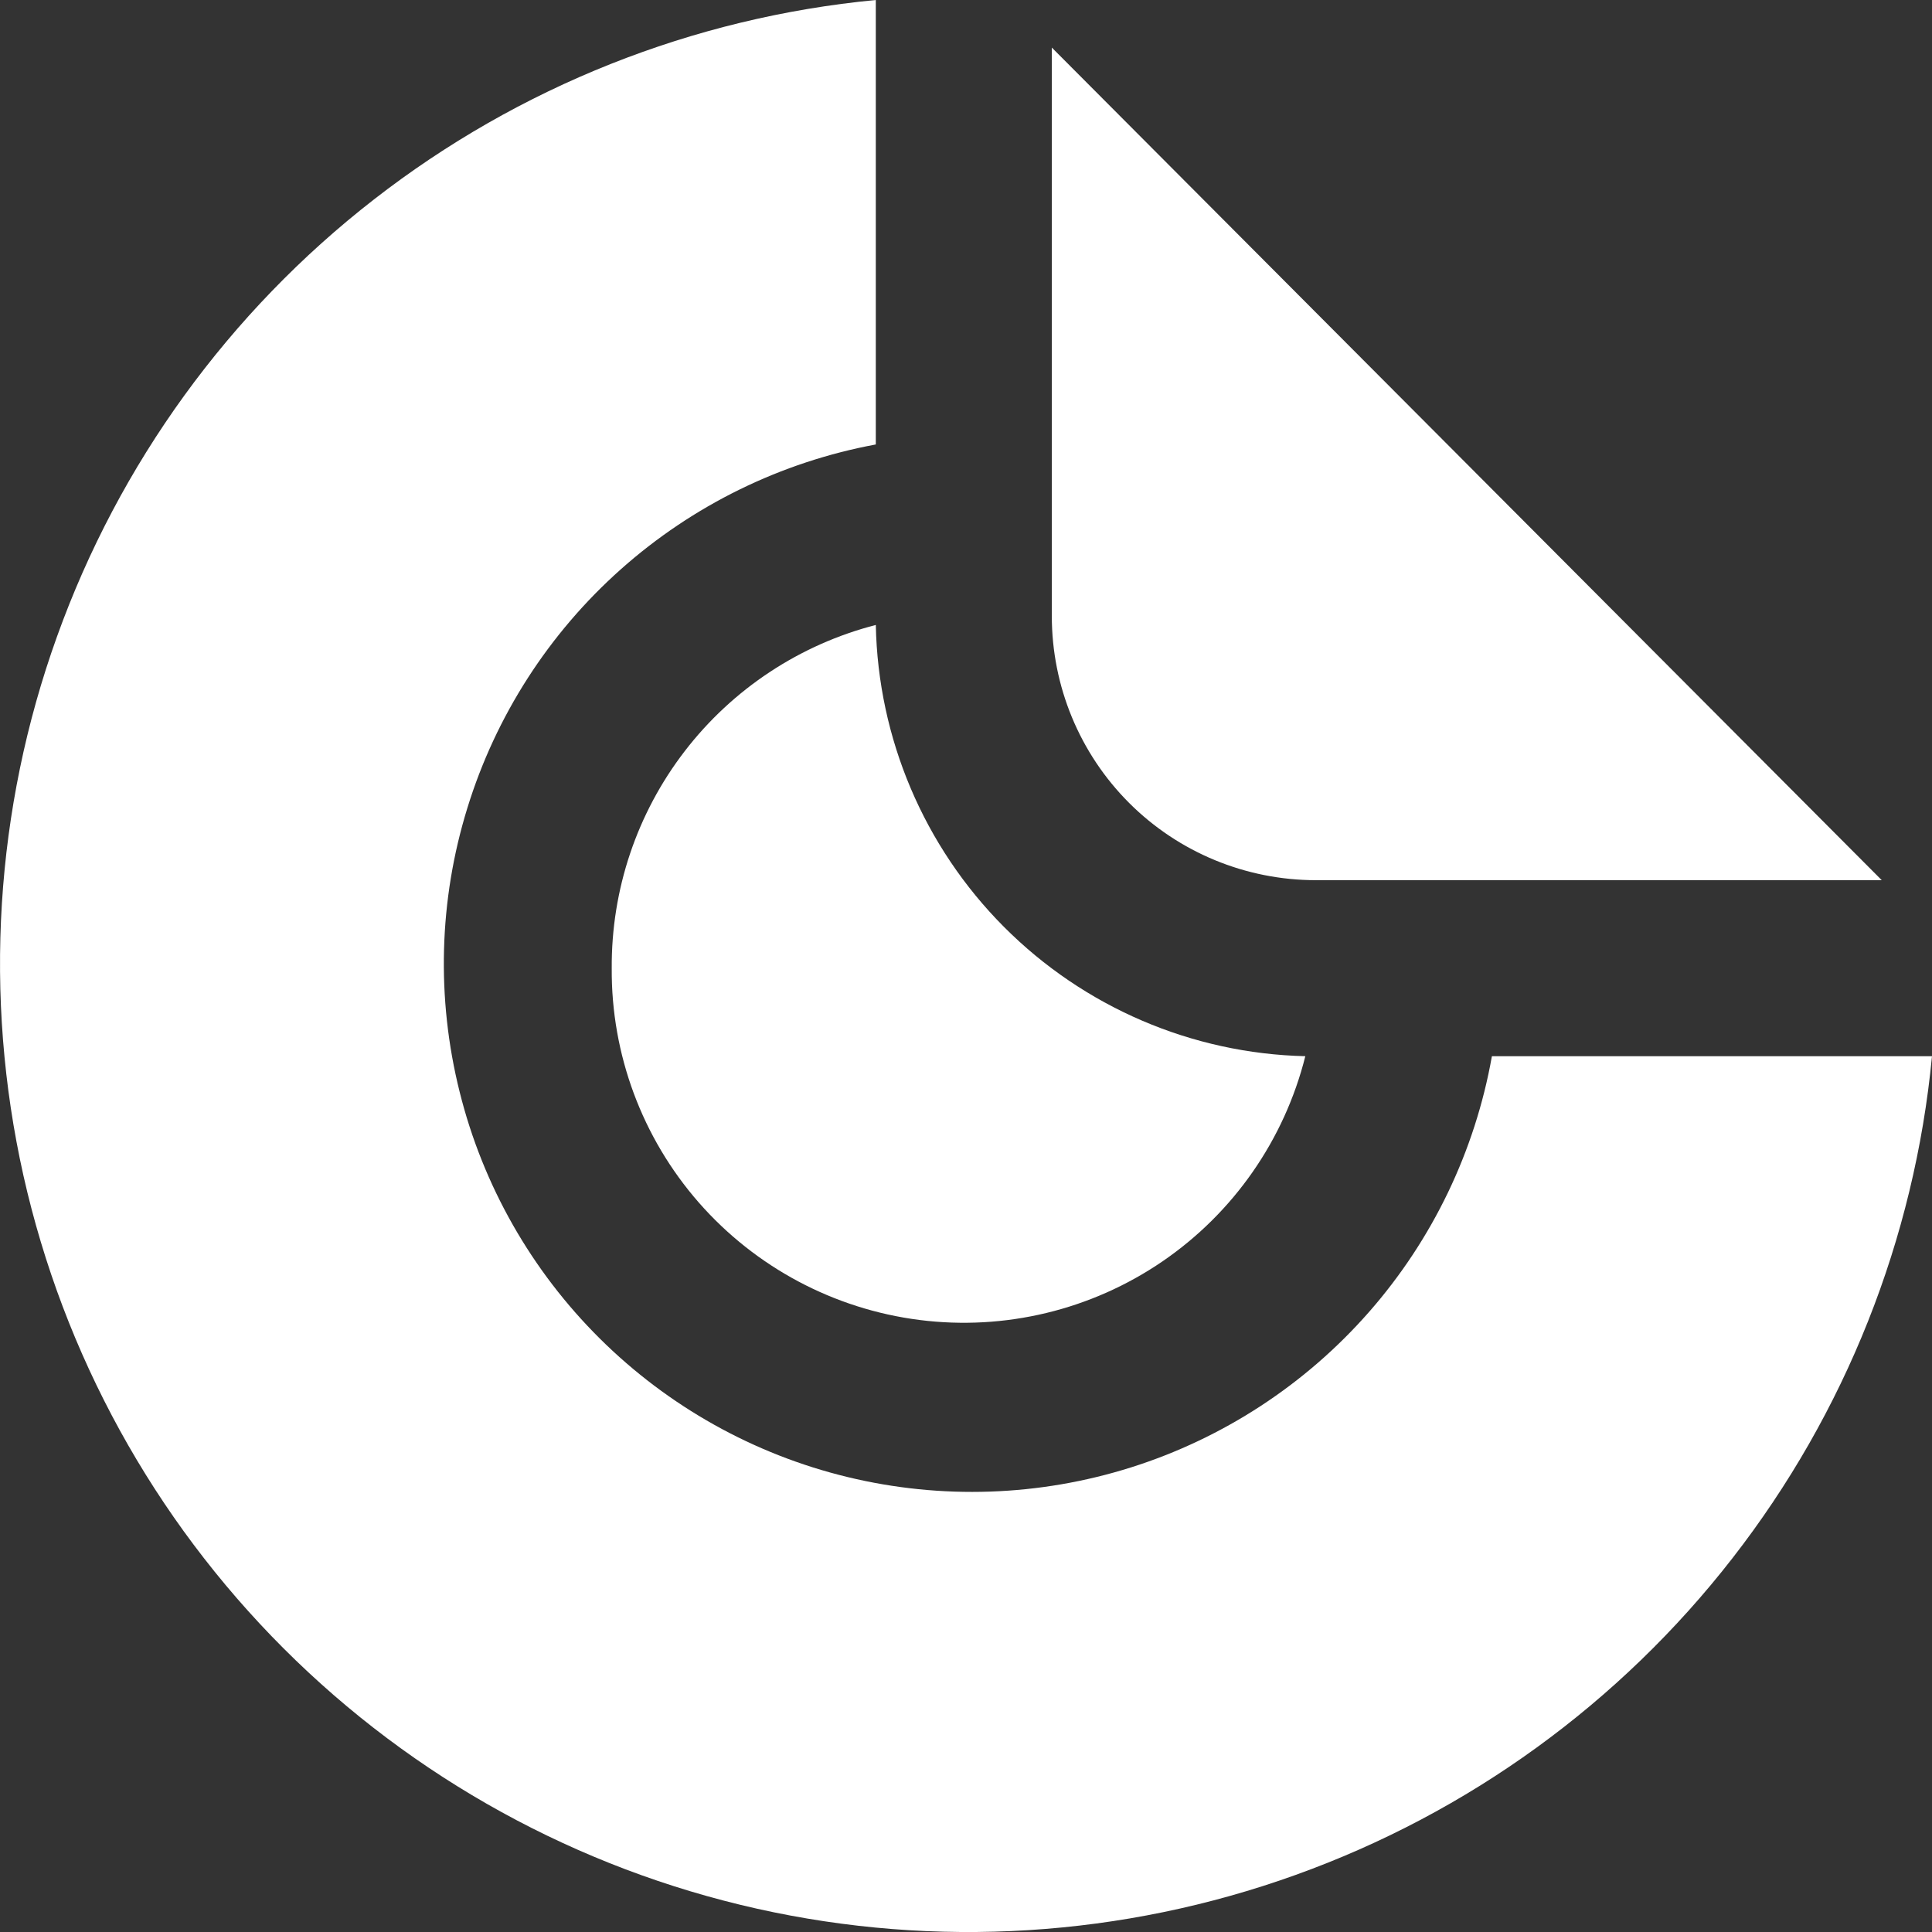
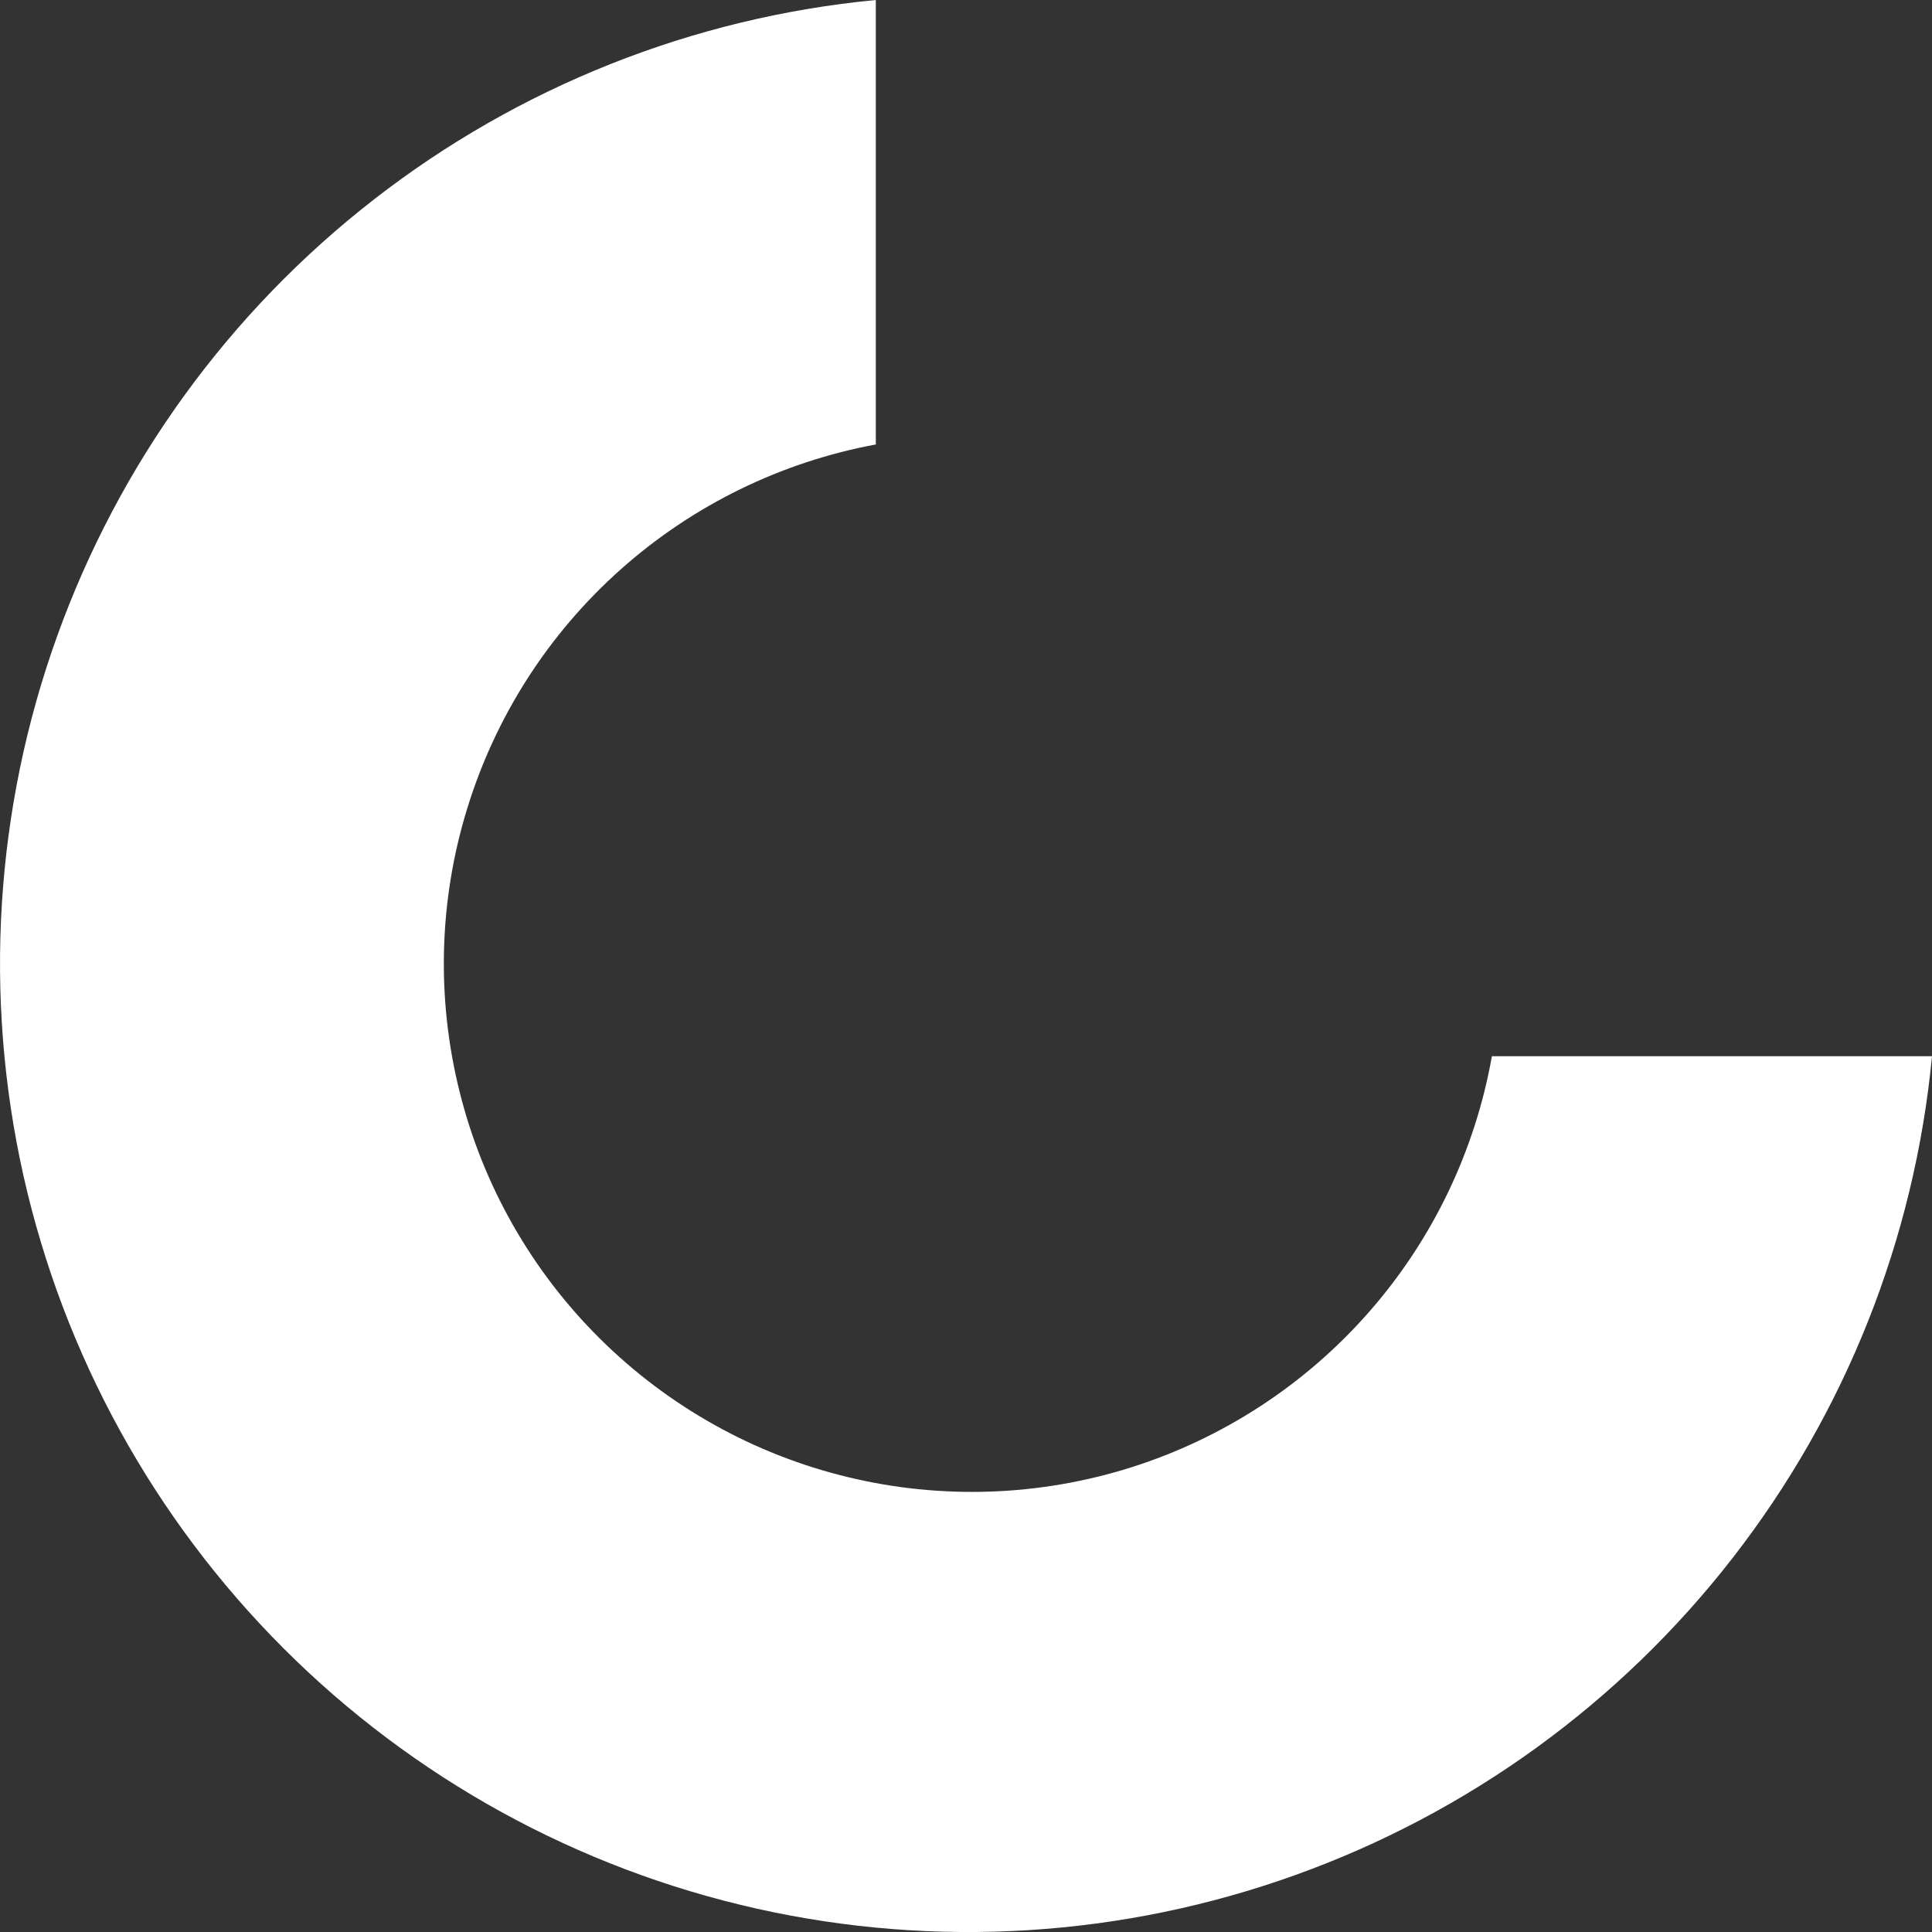
<svg xmlns="http://www.w3.org/2000/svg" width="19" height="19" viewBox="0 0 19 19" fill="none">
  <rect x="0" y="0" width="19" height="19" fill="#333333" stroke="none" />
-   <path d="M6.016 9.522C6.01 10.369 6.315 11.189 6.872 11.826C7.43 12.463 8.202 12.874 9.042 12.981C9.882 13.088 10.733 12.883 11.432 12.405C12.131 11.927 12.631 11.209 12.837 10.387C11.722 10.361 10.66 9.905 9.873 9.115C9.086 8.325 8.635 7.261 8.613 6.146C7.865 6.339 7.204 6.776 6.734 7.387C6.263 7.999 6.011 8.75 6.016 9.522ZM10.344 0.468V6.059C10.344 6.748 10.617 7.409 11.104 7.896C11.591 8.383 12.252 8.656 12.941 8.656H18.506L10.344 0.468Z" fill="white" />
  <path d="M14.672 10.387C14.506 11.321 14.088 12.191 13.463 12.903C12.838 13.616 12.029 14.144 11.126 14.43C10.222 14.716 9.257 14.749 8.336 14.526C7.414 14.303 6.572 13.832 5.899 13.164C5.226 12.496 4.749 11.657 4.52 10.737C4.29 9.817 4.316 8.852 4.596 7.947C4.875 7.041 5.397 6.229 6.105 5.599C6.814 4.968 7.681 4.544 8.613 4.371V0C6.815 0.172 5.104 0.852 3.678 1.961C2.252 3.069 1.171 4.56 0.561 6.259C-0.05 7.958 -0.164 9.796 0.23 11.559C0.625 13.321 1.512 14.934 2.789 16.211C4.066 17.488 5.679 18.375 7.441 18.77C9.204 19.165 11.042 19.05 12.741 18.439C14.44 17.829 15.931 16.748 17.039 15.322C18.148 13.896 18.828 12.185 19 10.387H14.672Z" fill="white" />
</svg>